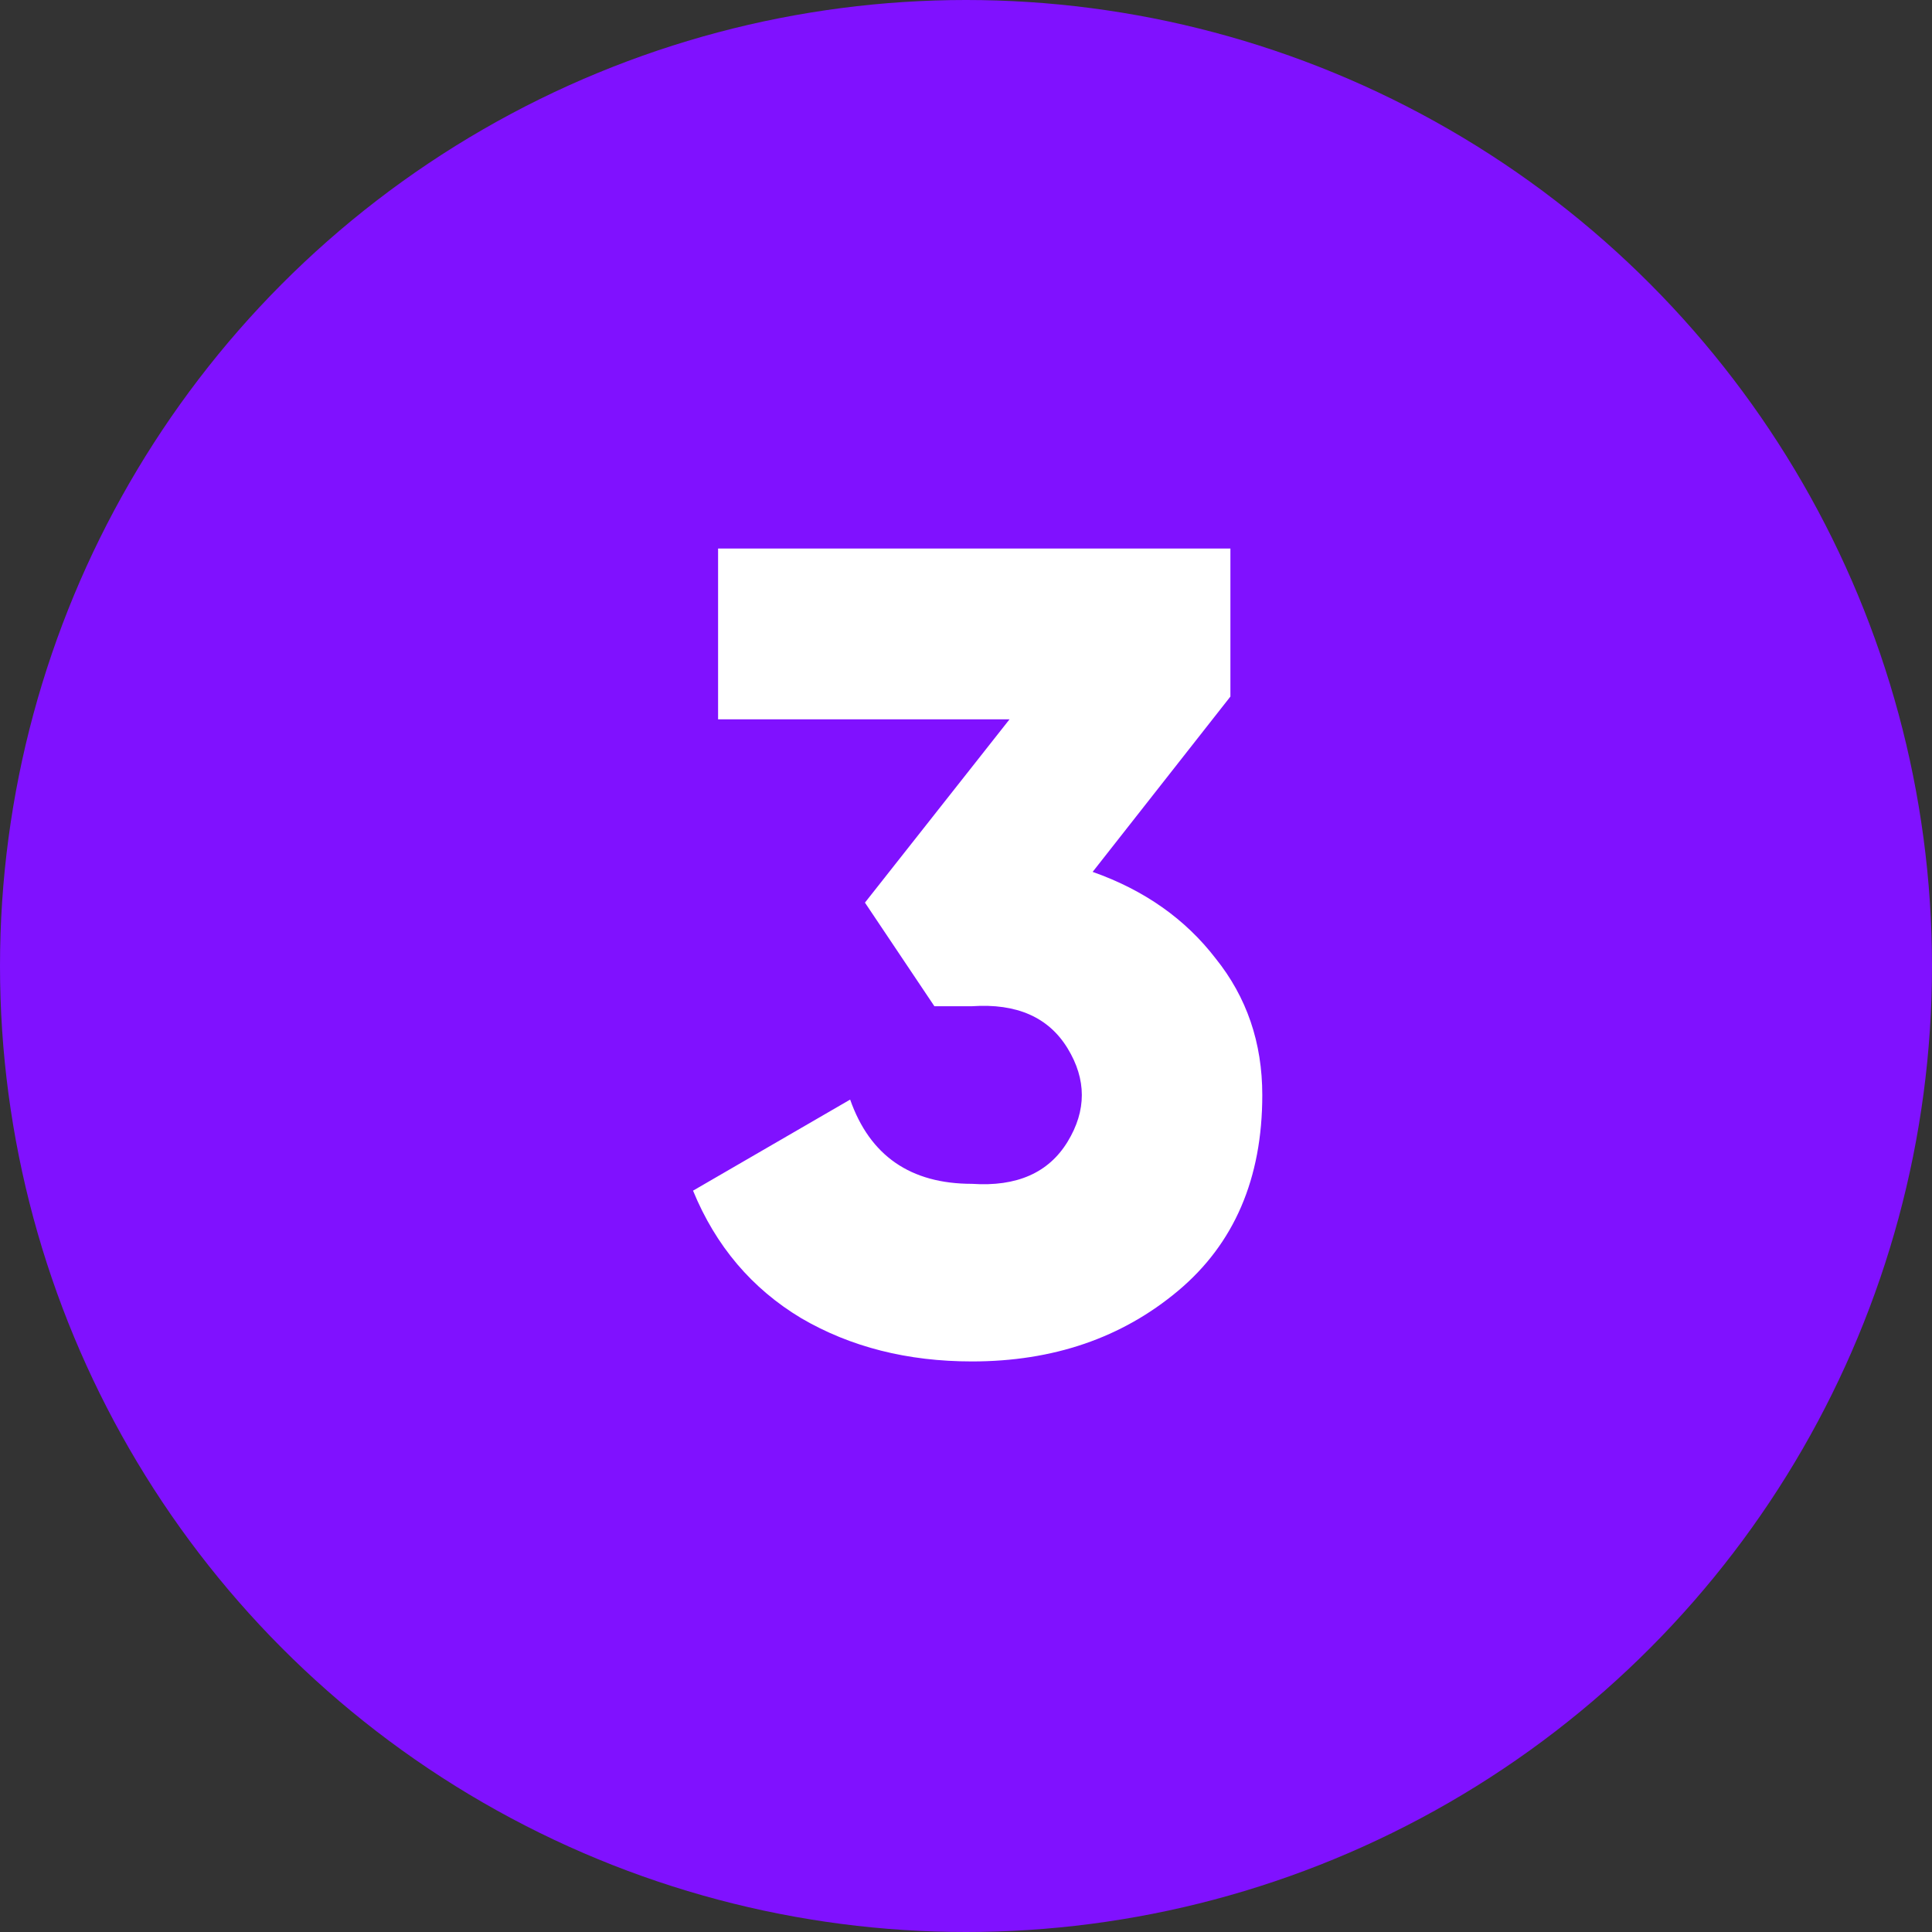
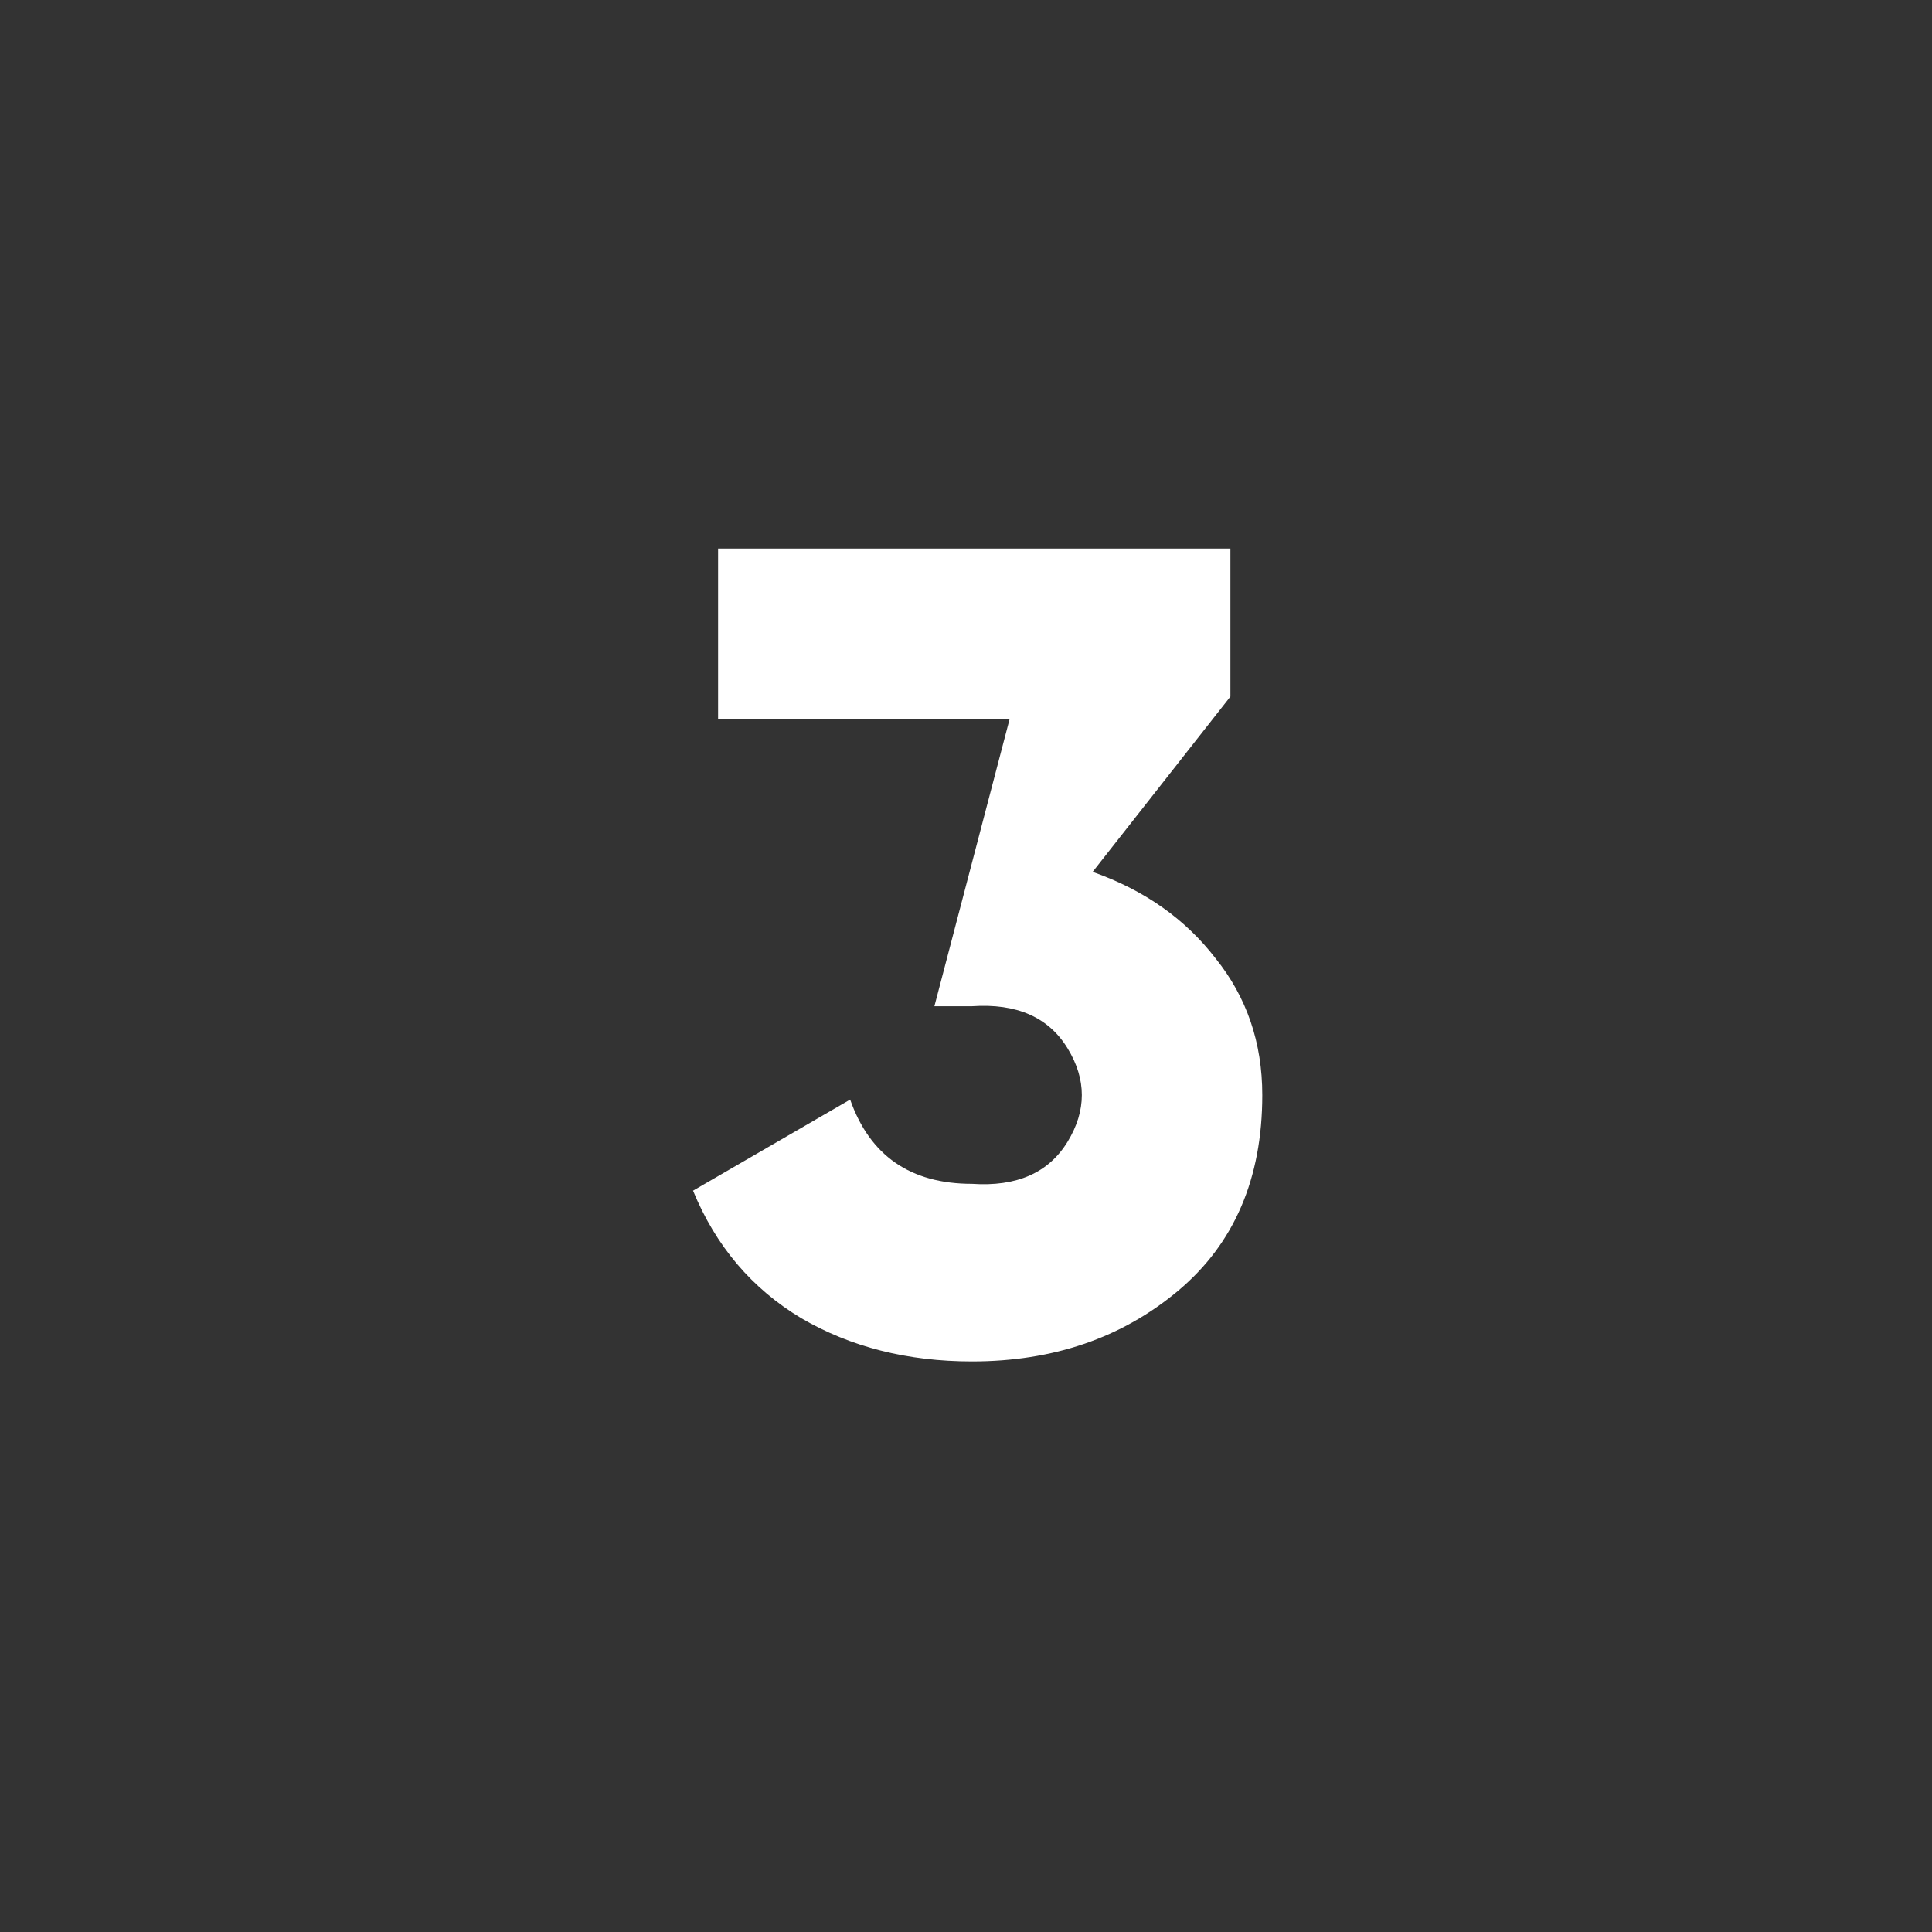
<svg xmlns="http://www.w3.org/2000/svg" width="56" height="56" viewBox="0 0 56 56" fill="none">
  <rect x="0" y="0" width="56" height="56" fill="#333333" stroke="none" />
-   <circle cx="28" cy="28" r="28" fill="#8011FF" />
-   <path d="M35.664 20.19L31.671 25.272C33.167 25.8 34.355 26.636 35.235 27.78C36.137 28.902 36.588 30.222 36.588 31.74C36.588 34.16 35.774 36.052 34.146 37.416C32.518 38.78 30.527 39.462 28.173 39.462C26.303 39.462 24.653 39.044 23.223 38.208C21.793 37.35 20.748 36.118 20.088 34.512L24.642 31.872C25.214 33.5 26.391 34.314 28.173 34.314C29.471 34.402 30.395 33.995 30.945 33.093C31.495 32.191 31.495 31.289 30.945 30.387C30.395 29.485 29.471 29.078 28.173 29.166H27.084L25.071 26.163L29.262 20.85H20.814V15.9H35.664V20.19Z" fill="white" />
+   <path d="M35.664 20.19L31.671 25.272C33.167 25.8 34.355 26.636 35.235 27.78C36.137 28.902 36.588 30.222 36.588 31.74C36.588 34.16 35.774 36.052 34.146 37.416C32.518 38.78 30.527 39.462 28.173 39.462C26.303 39.462 24.653 39.044 23.223 38.208C21.793 37.35 20.748 36.118 20.088 34.512L24.642 31.872C25.214 33.5 26.391 34.314 28.173 34.314C29.471 34.402 30.395 33.995 30.945 33.093C31.495 32.191 31.495 31.289 30.945 30.387C30.395 29.485 29.471 29.078 28.173 29.166H27.084L29.262 20.85H20.814V15.9H35.664V20.19Z" fill="white" />
</svg>